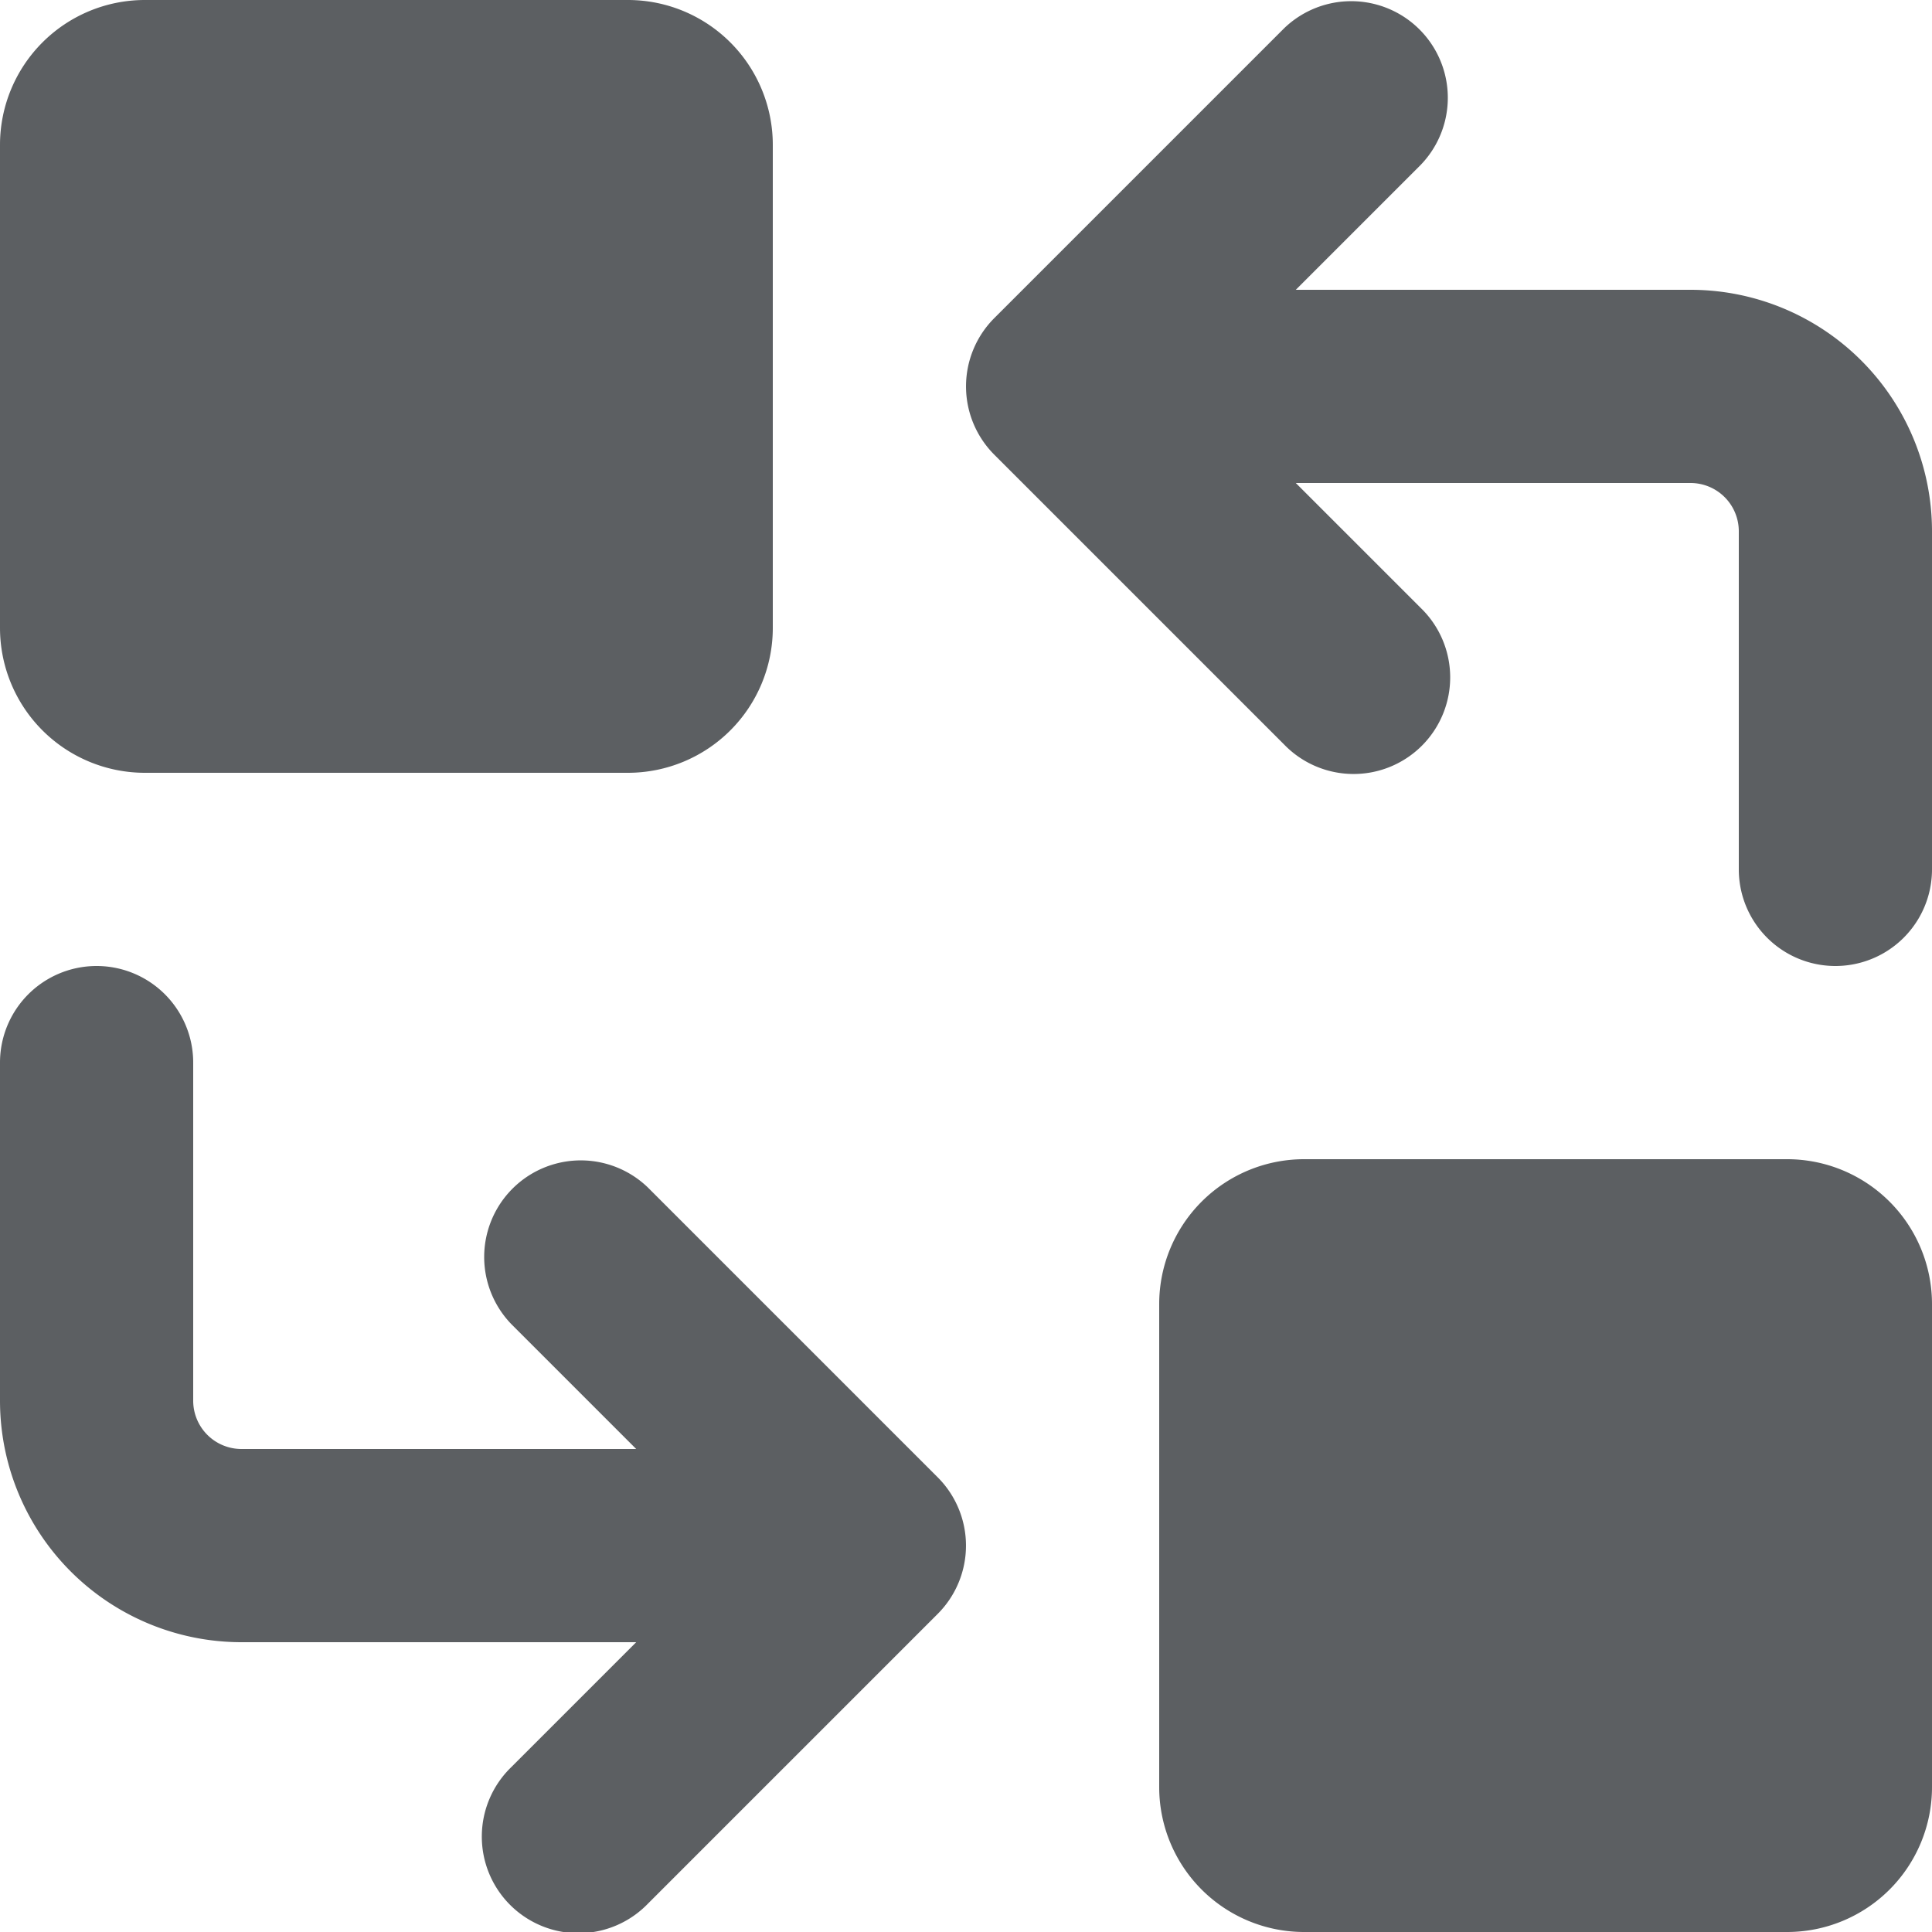
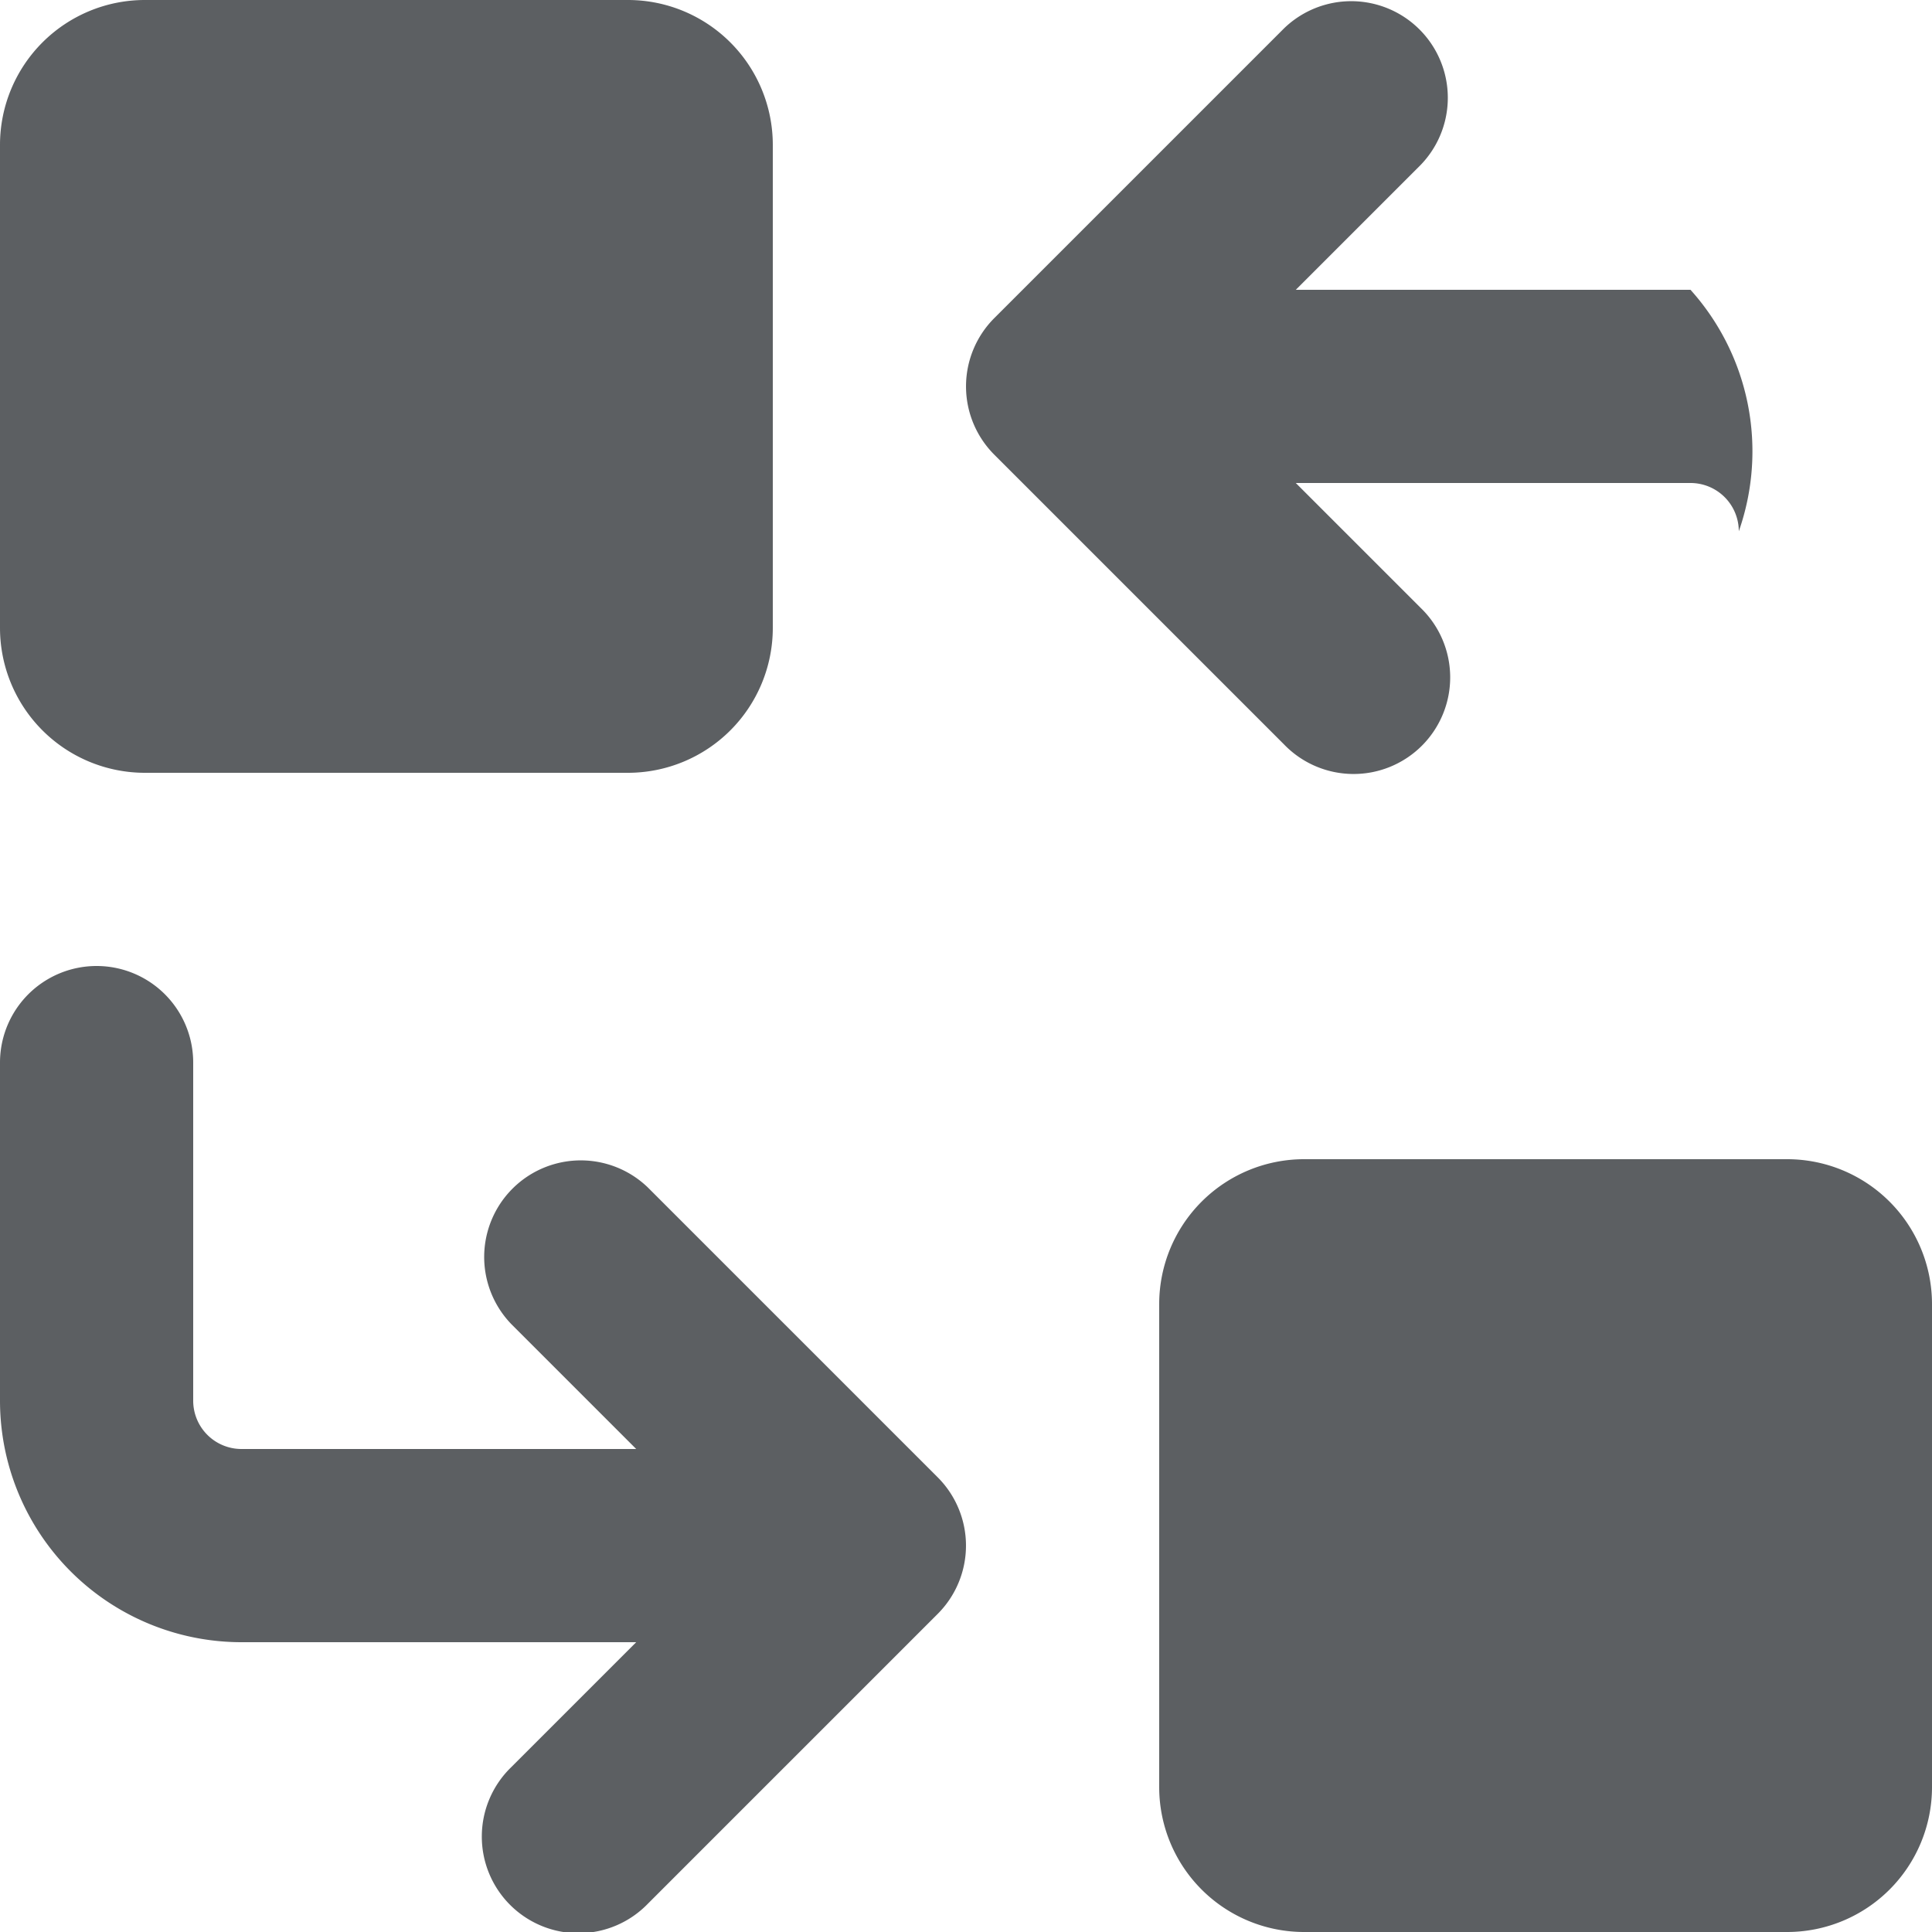
<svg xmlns="http://www.w3.org/2000/svg" width="800px" height="800px" viewBox="0 0 20 20">
-   <path d="M1.5 0A1.5 1.5 0 000 1.5v5A1.5 1.5 0 001.5 8h5A1.5 1.5 0 008 6.5v-5A1.5 1.5 0 006.5 0h-5zM13.293 7.707a1 1 0 101.414-1.414L13.414 5H17.5a.5.5 0 01.5.5V9a1 1 0 102 0V5.5A2.5 2.5 0 0017.5 3h-4.086l1.293-1.293A1 1 0 0013.293.293l-3 3a1 1 0 000 1.414l3 3zM6.707 12.293a1 1 0 00-1.414 1.414L6.586 15H2.5a.5.5 0 01-.5-.5V11a1 1 0 10-2 0v3.5A2.5 2.5 0 002.5 17h4.086l-1.293 1.293a1 1 0 101.414 1.414l3-3a1 1 0 000-1.414l-3-3zM20 18.5a1.5 1.5 0 01-1.5 1.5h-5a1.5 1.5 0 01-1.5-1.5v-5a1.5 1.5 0 011.5-1.5h5a1.5 1.5 0 011.5 1.5v5z" fill="#5C5F62" />
+   <path d="M1.5 0A1.5 1.5 0 000 1.5v5A1.5 1.5 0 001.5 8h5A1.5 1.5 0 008 6.5v-5A1.5 1.5 0 006.5 0h-5zM13.293 7.707a1 1 0 101.414-1.414L13.414 5H17.5a.5.5 0 01.5.5V9V5.5A2.5 2.5 0 0017.5 3h-4.086l1.293-1.293A1 1 0 0013.293.293l-3 3a1 1 0 000 1.414l3 3zM6.707 12.293a1 1 0 00-1.414 1.414L6.586 15H2.5a.5.5 0 01-.5-.5V11a1 1 0 10-2 0v3.5A2.5 2.5 0 002.5 17h4.086l-1.293 1.293a1 1 0 101.414 1.414l3-3a1 1 0 000-1.414l-3-3zM20 18.5a1.5 1.5 0 01-1.5 1.5h-5a1.5 1.5 0 01-1.5-1.5v-5a1.5 1.5 0 011.5-1.5h5a1.5 1.5 0 011.5 1.5v5z" fill="#5C5F62" />
</svg>